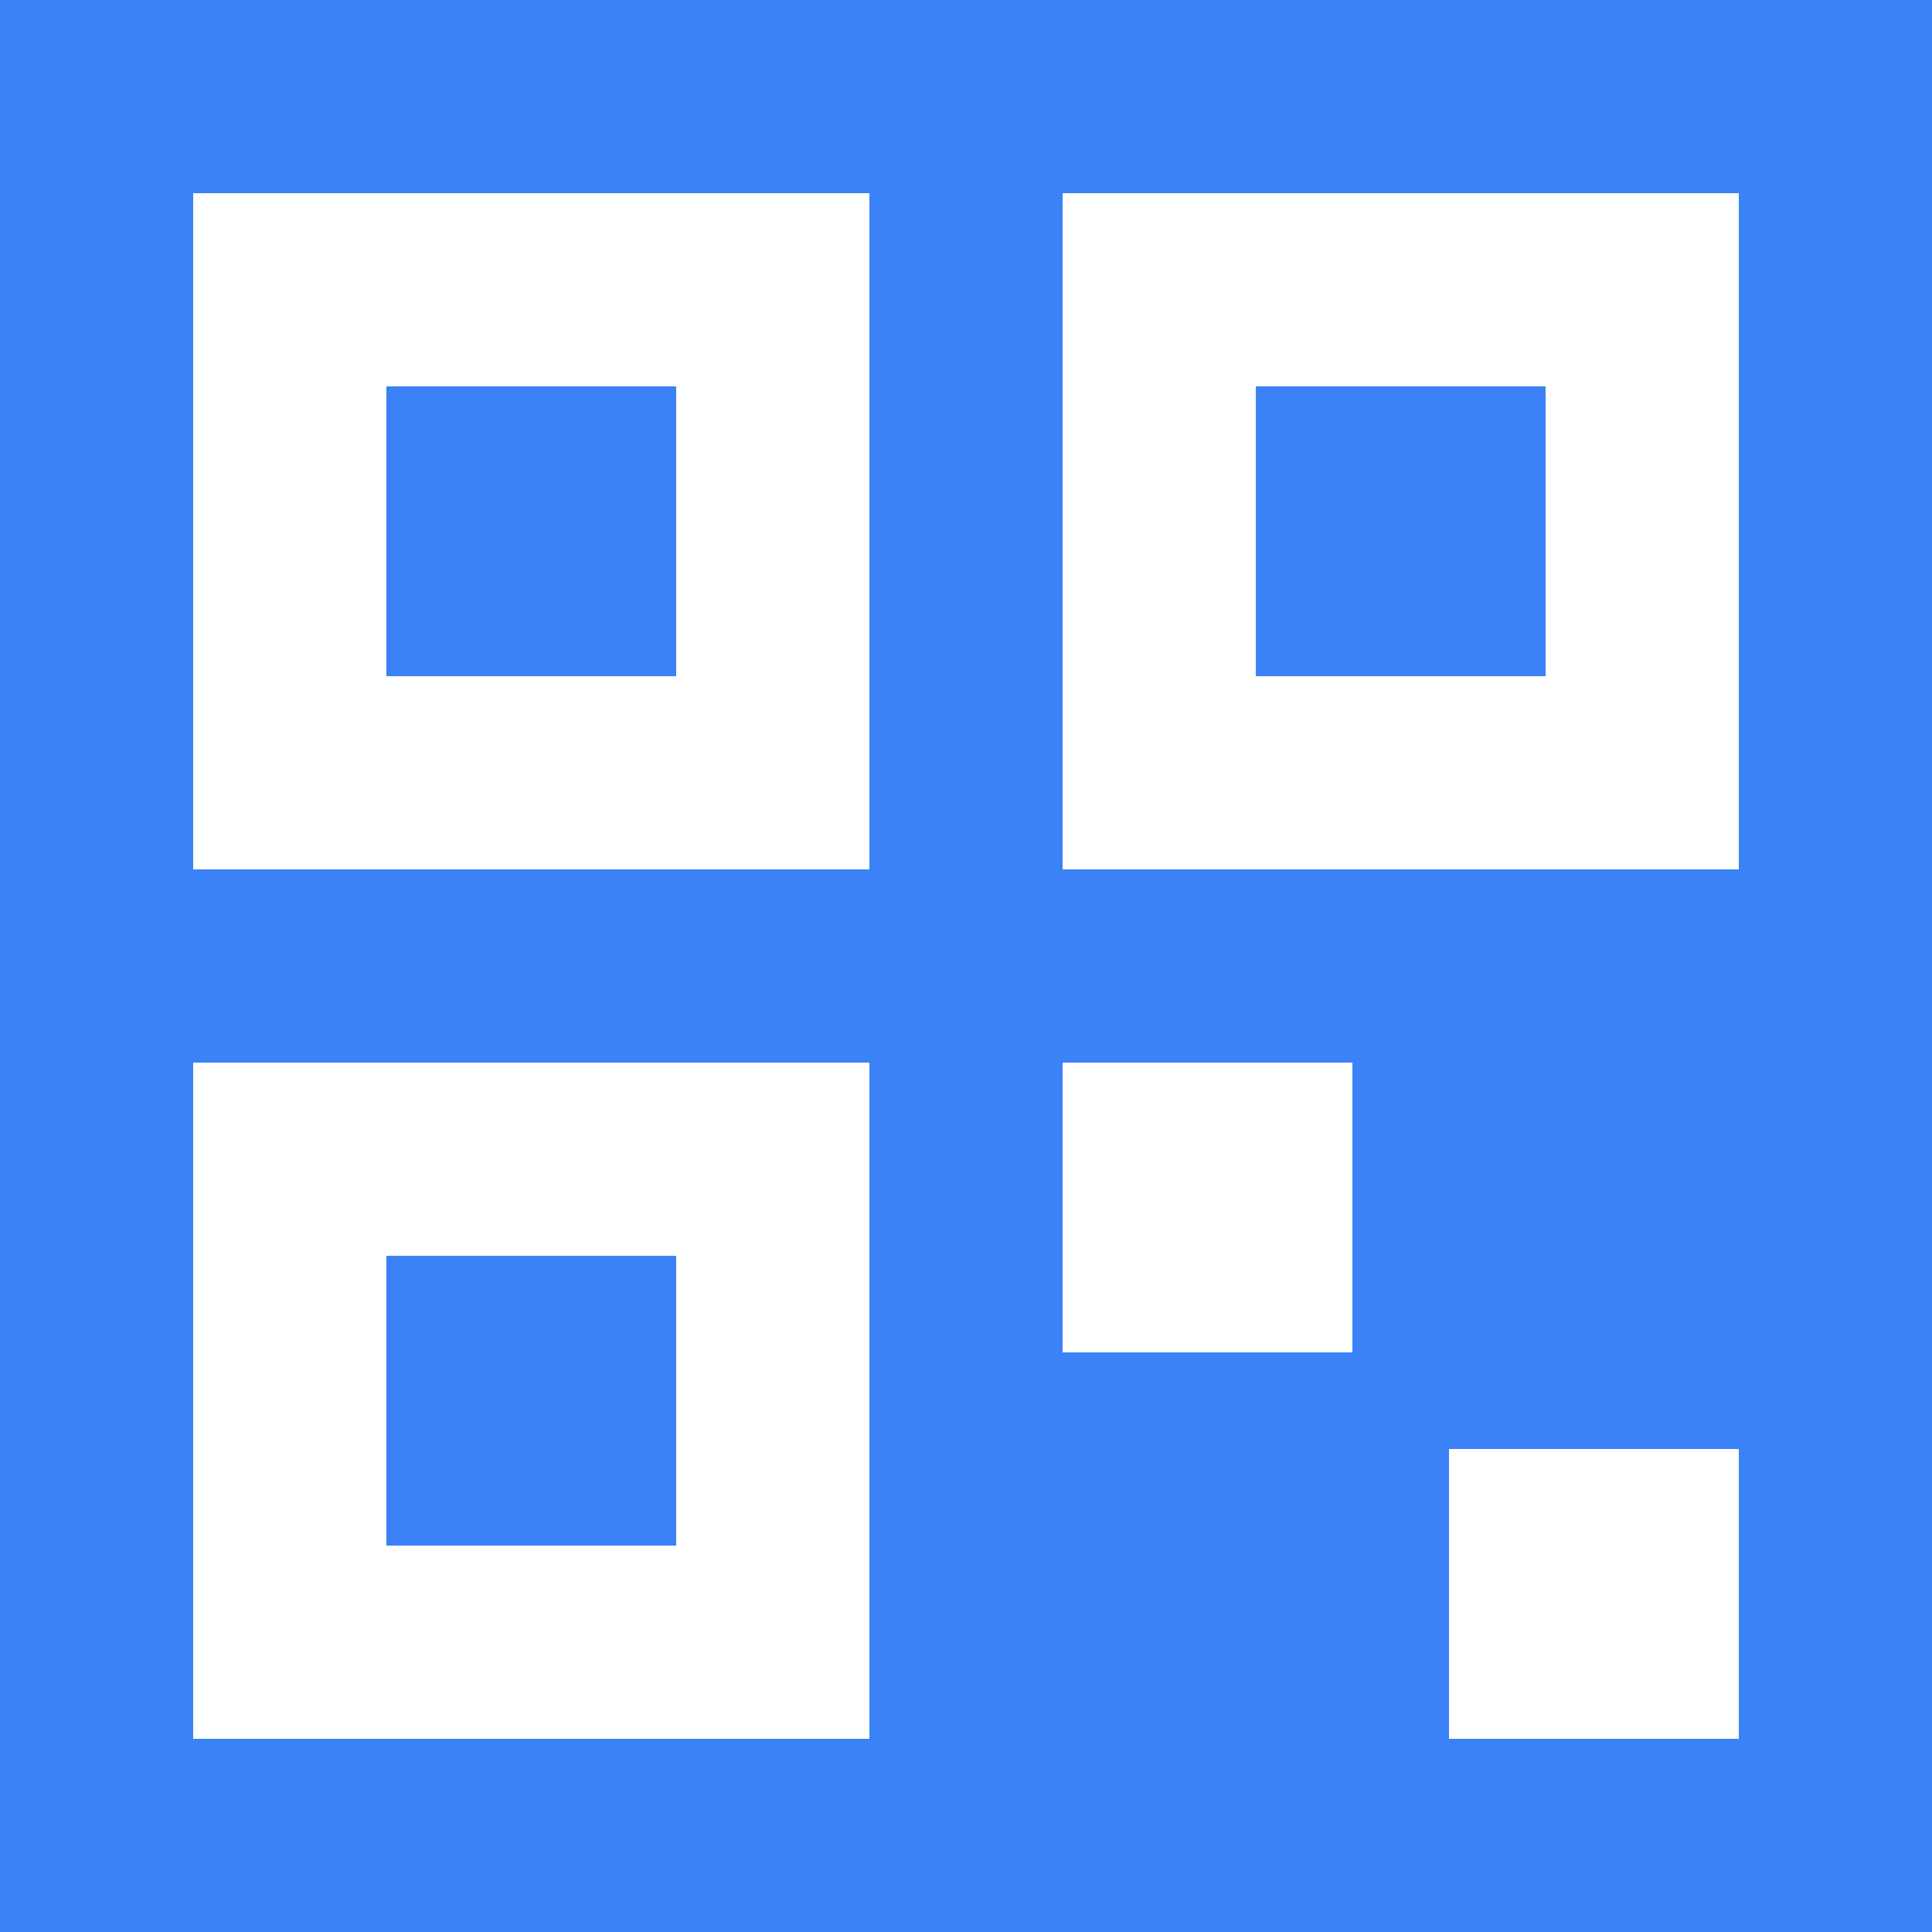
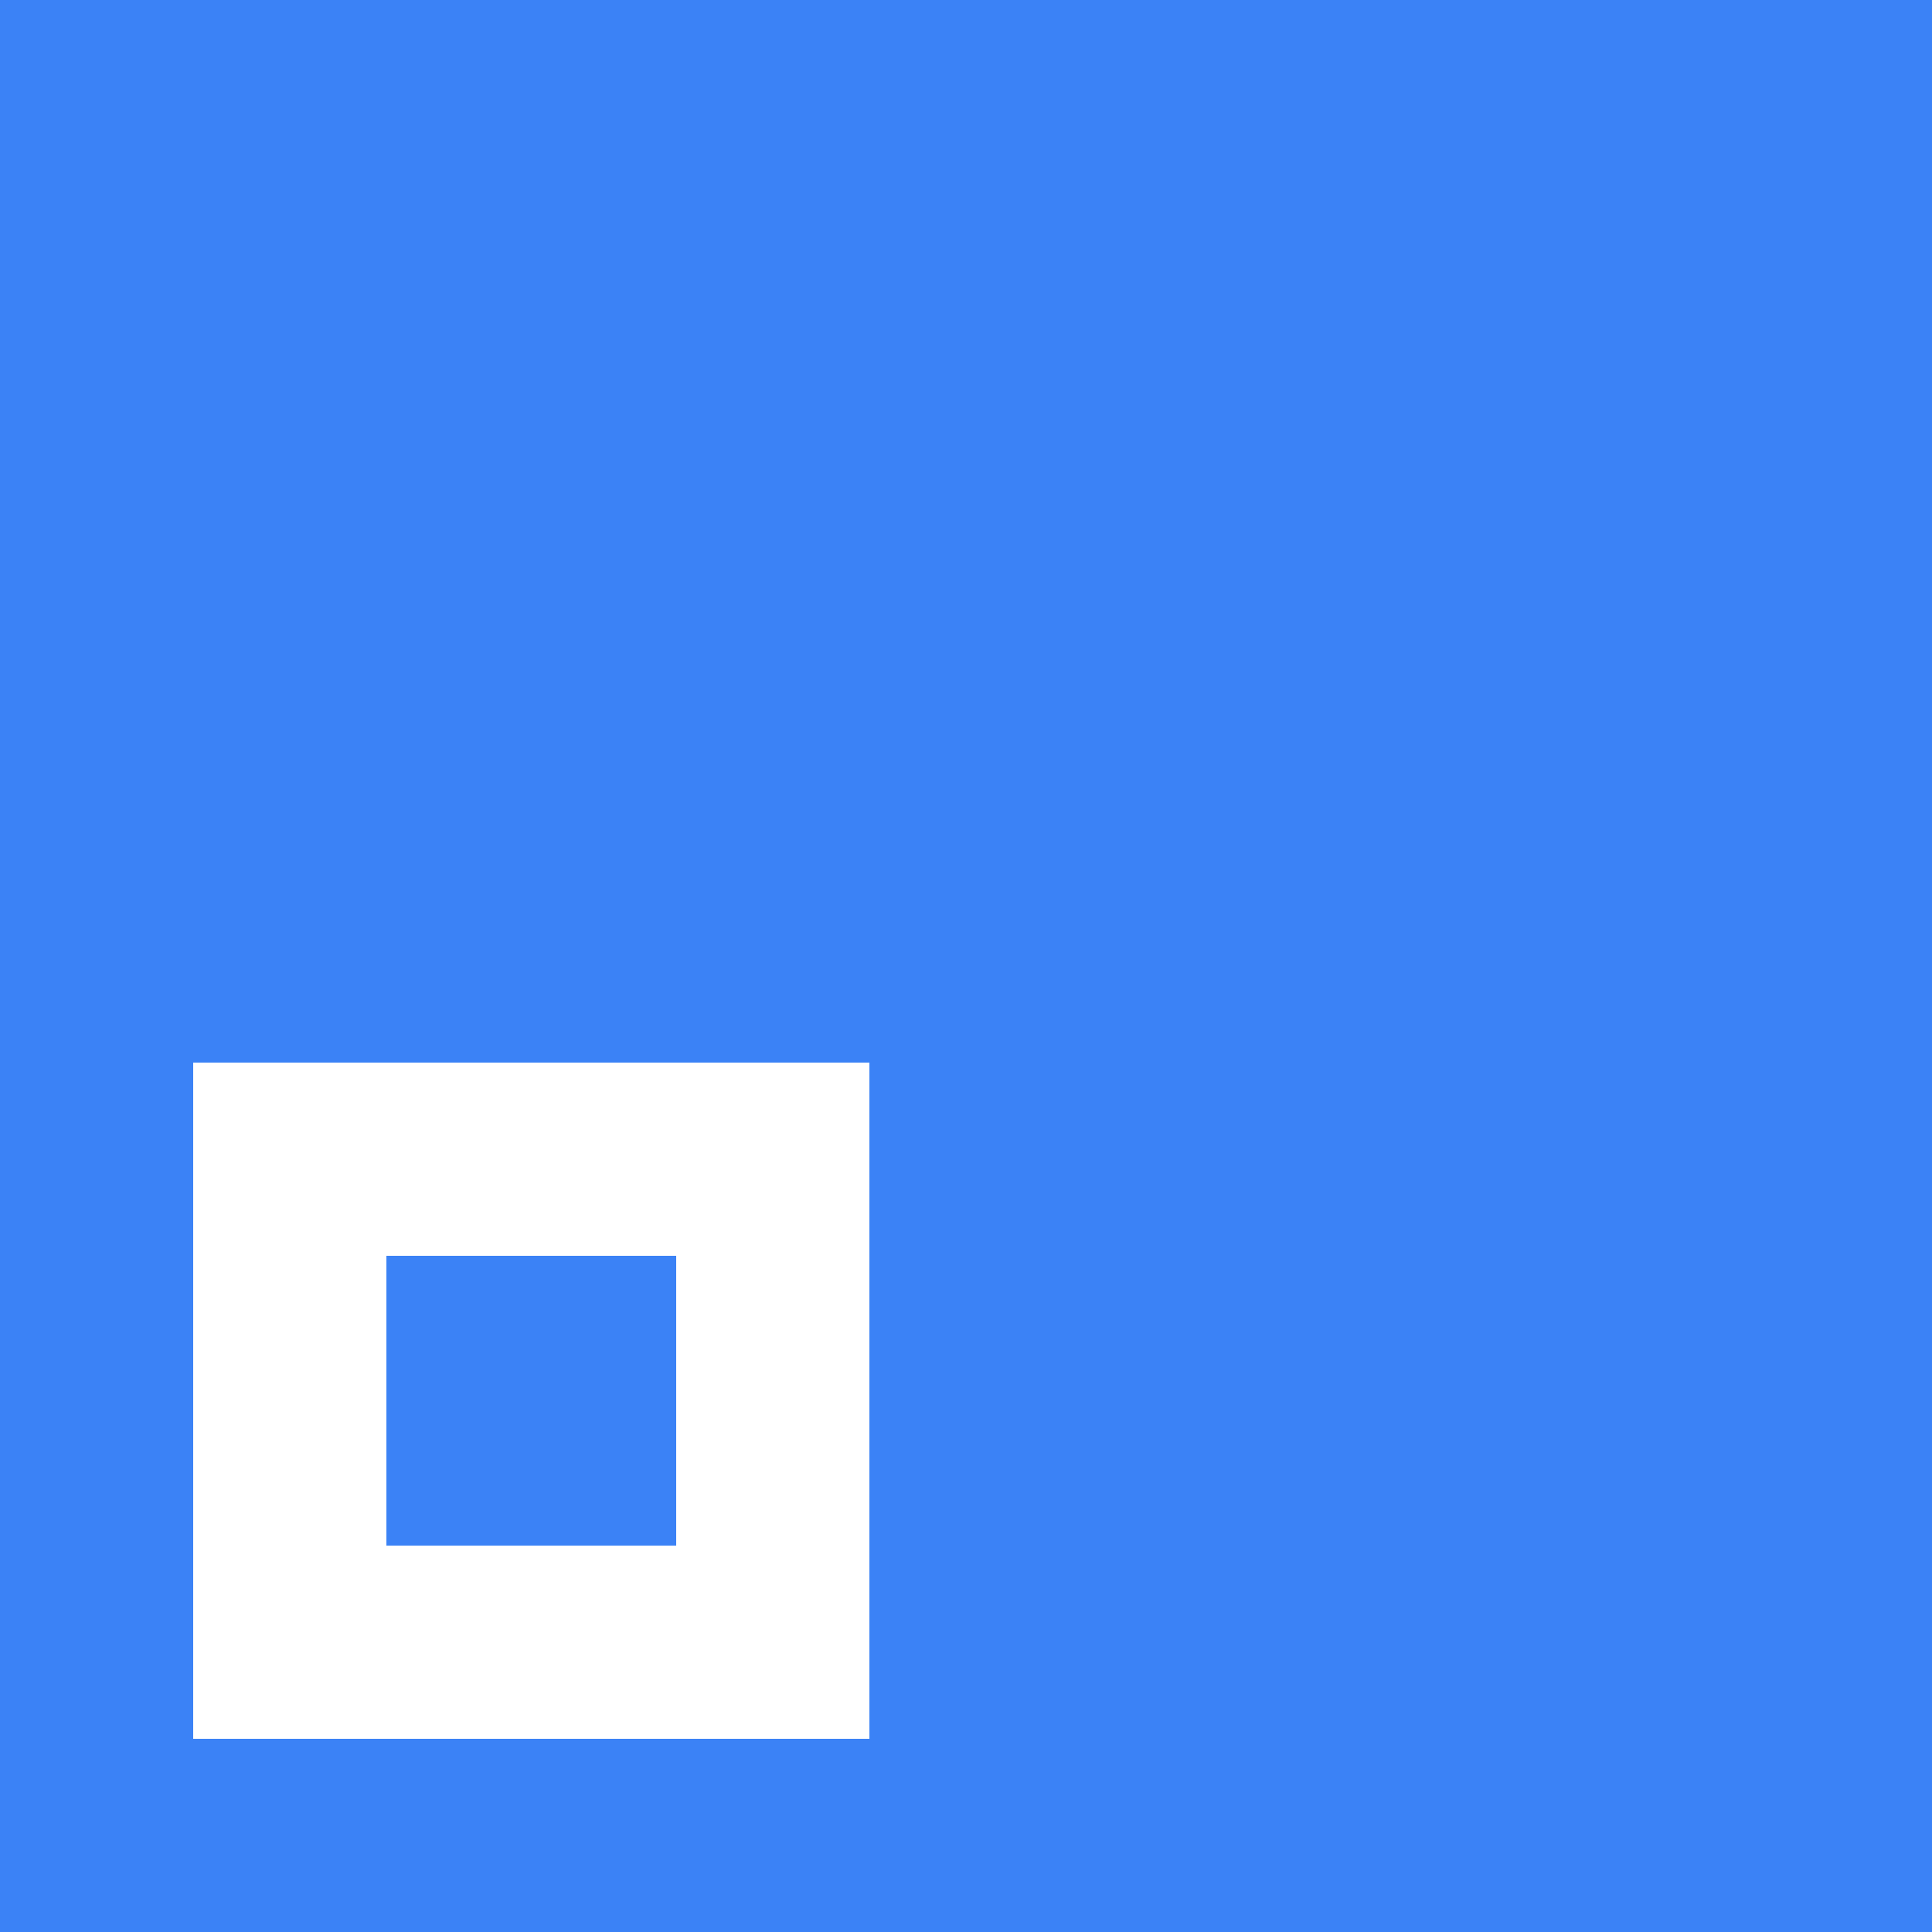
<svg xmlns="http://www.w3.org/2000/svg" viewBox="0 0 100 100">
  <rect width="100" height="100" fill="#3b82f6" />
-   <rect x="10" y="10" width="35" height="35" fill="white" />
-   <rect x="55" y="10" width="35" height="35" fill="white" />
  <rect x="10" y="55" width="35" height="35" fill="white" />
-   <rect x="20" y="20" width="15" height="15" fill="#3b82f6" />
  <rect x="65" y="20" width="15" height="15" fill="#3b82f6" />
  <rect x="20" y="65" width="15" height="15" fill="#3b82f6" />
-   <rect x="55" y="55" width="15" height="15" fill="white" />
-   <rect x="75" y="75" width="15" height="15" fill="white" />
</svg>